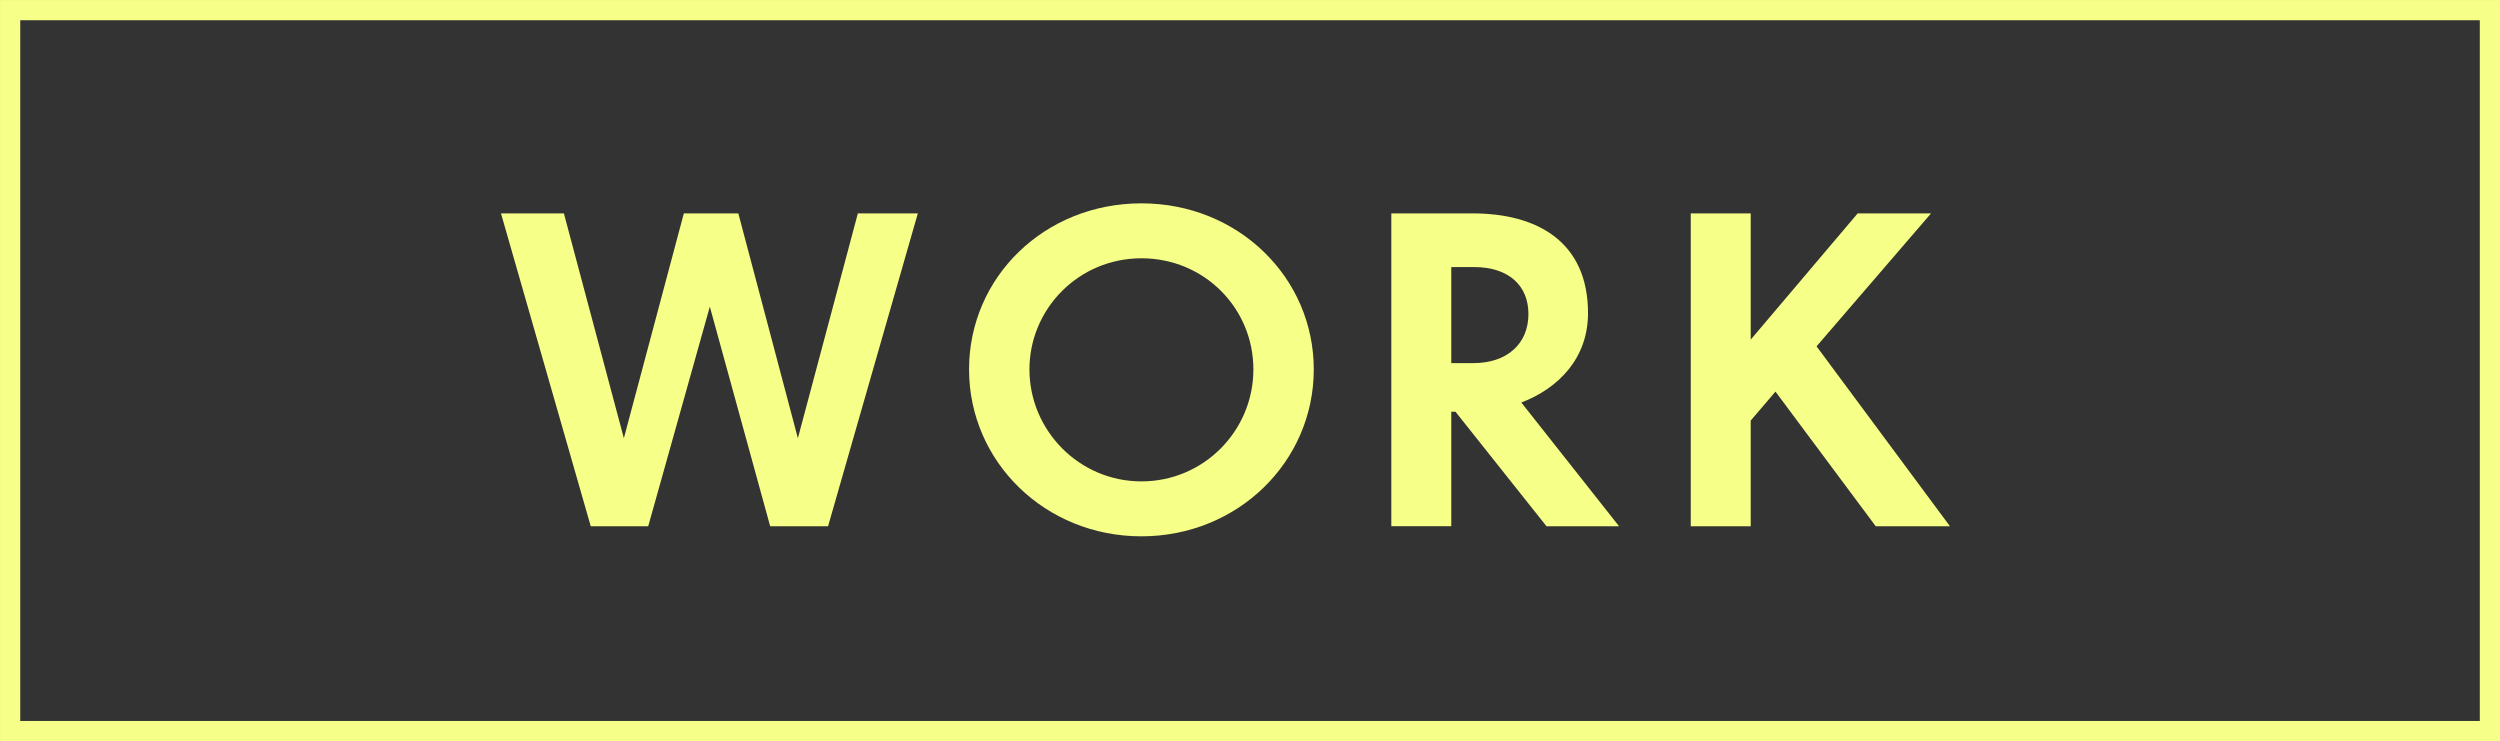
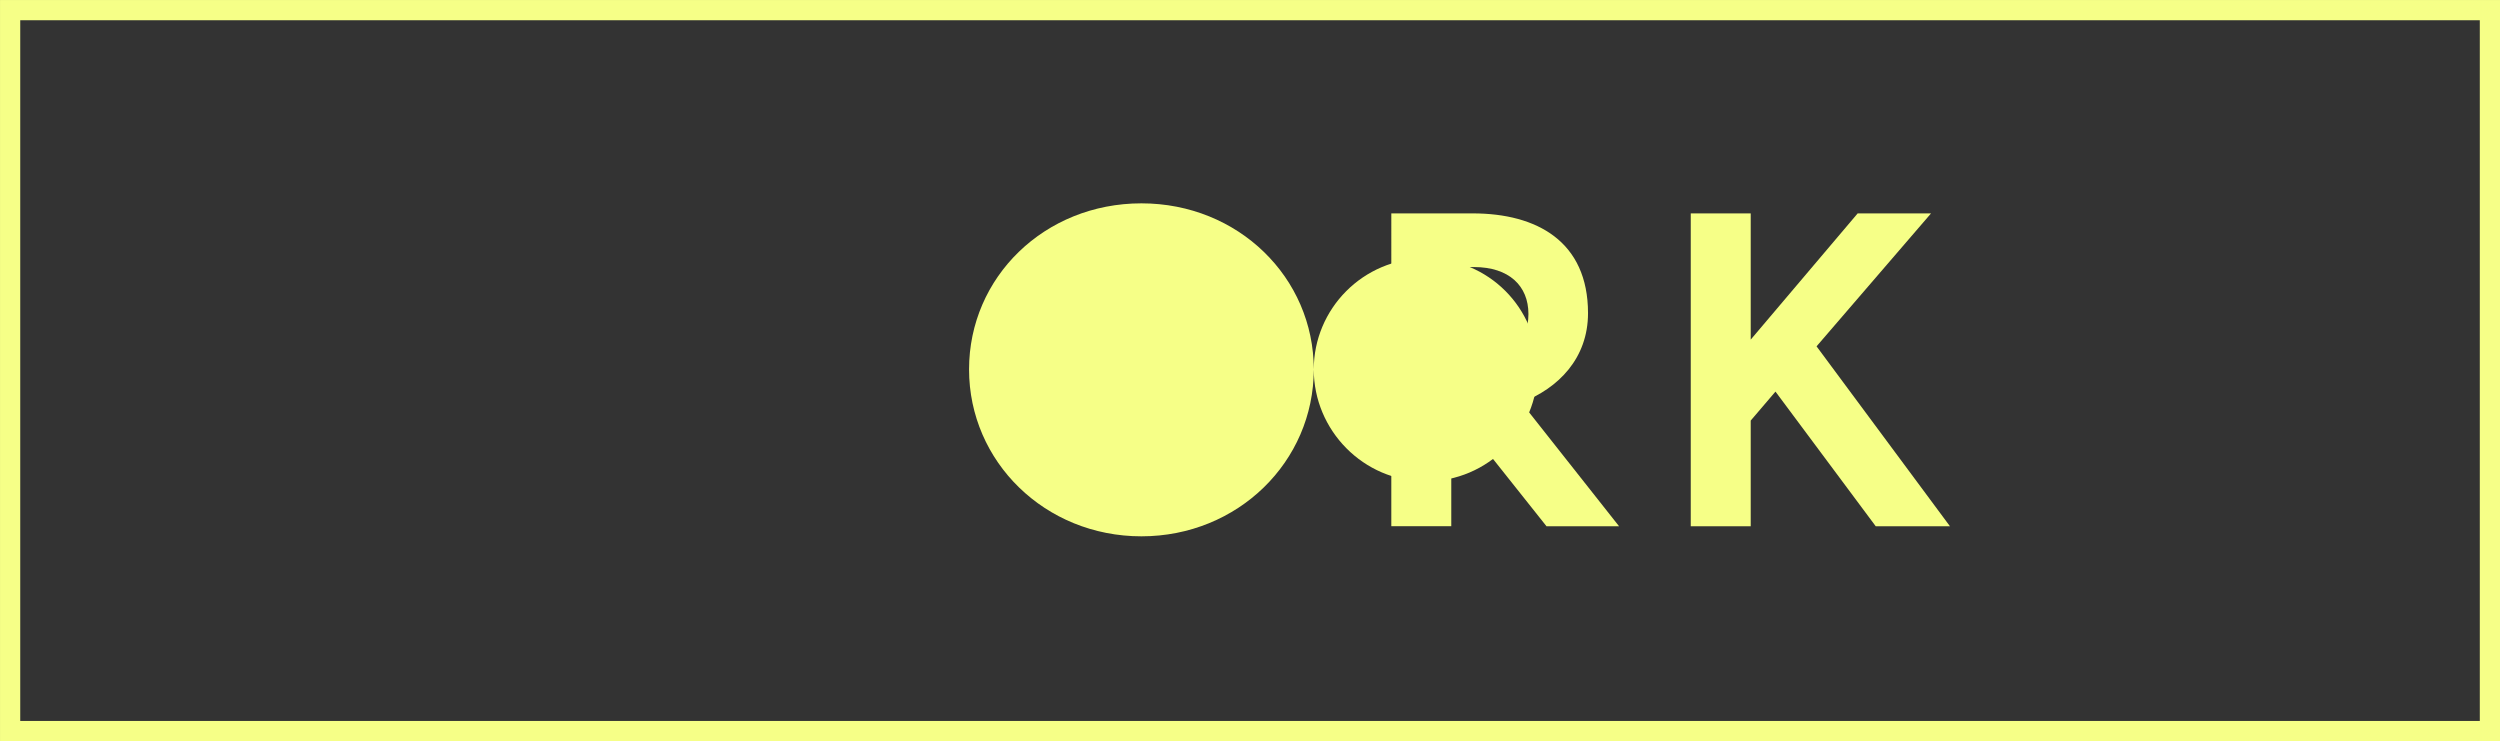
<svg xmlns="http://www.w3.org/2000/svg" id="Layer_2" data-name="Layer 2" viewBox="0 0 587.43 174.15">
  <rect x="0" y="0" width="587.43" height="174.15" fill="#333333" stroke="none" />
  <defs>
    <style>
      .cls-1 {
        fill: #f6ff87;
        stroke-width: 0px;
      }

      .cls-2 {
        fill: none;
        stroke: #f6ff87;
        stroke-miterlimit: 10;
        stroke-width: 4.75px;
      }
    </style>
  </defs>
  <g id="Layer_1-2" data-name="Layer 1">
    <g>
-       <path class="cls-1" d="m166.8,72.02l-14.49,51.64h-13.5l-21.09-73.51h14.78l14.09,52.82,14.09-52.82h12.81l13.99,52.82,14.09-52.82h14.09l-21.09,73.51h-13.6l-14.19-51.64Z" />
-       <path class="cls-1" d="m308.7,86.8c0,21.68-17.84,39.22-40.5,39.22s-40.5-17.54-40.5-39.22,17.74-39.02,40.5-39.02,40.5,17.44,40.5,39.02Zm-66.81,0c0,14.29,11.63,26.31,26.31,26.31s26.31-11.92,26.31-26.31-11.53-26.11-26.31-26.11-26.31,11.92-26.31,26.11Z" />
+       <path class="cls-1" d="m308.7,86.8c0,21.68-17.84,39.22-40.5,39.22s-40.5-17.54-40.5-39.22,17.74-39.02,40.5-39.02,40.5,17.44,40.5,39.02Zc0,14.29,11.63,26.31,26.31,26.31s26.31-11.92,26.31-26.31-11.53-26.11-26.31-26.11-26.31,11.92-26.31,26.11Z" />
      <path class="cls-1" d="m342,96.75h-.99v26.9h-14.09V50.14h19.12c15.08,0,27.1,6.6,27.1,23.45,0,10.54-6.9,17.64-15.67,20.99l22.96,29.07h-17.05l-21.38-26.9Zm-.99-34v22.57h5.22c7.88,0,12.91-4.53,12.91-11.53,0-6.6-4.53-11.04-12.81-11.04h-5.32Z" />
      <path class="cls-1" d="m417.18,92.02l-5.81,6.8v24.83h-14.09V50.14h14.09v29.66l25.13-29.66h17.24l-26.9,31.24,31.34,42.27h-17.44l-23.55-31.63Z" />
    </g>
    <rect class="cls-2" x="2.38" y="2.38" width="582.68" height="169.4" />
  </g>
</svg>